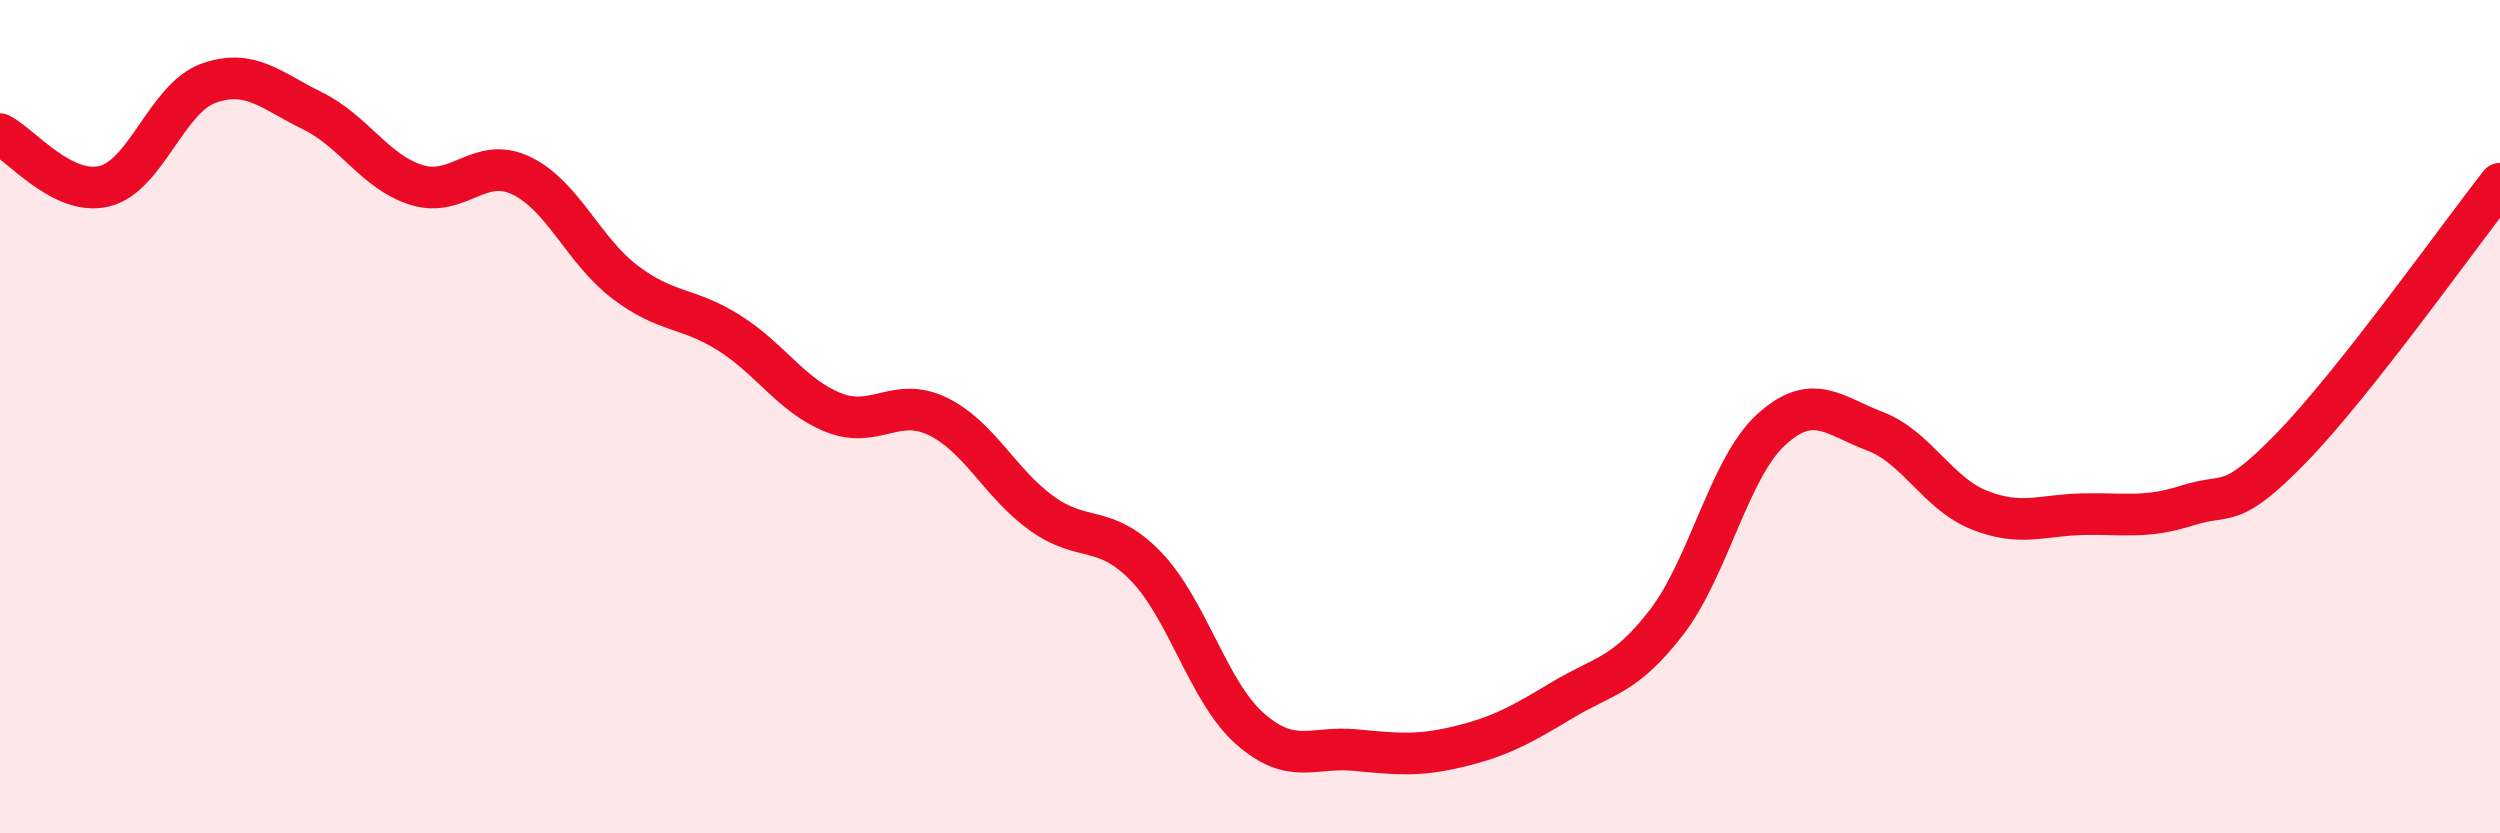
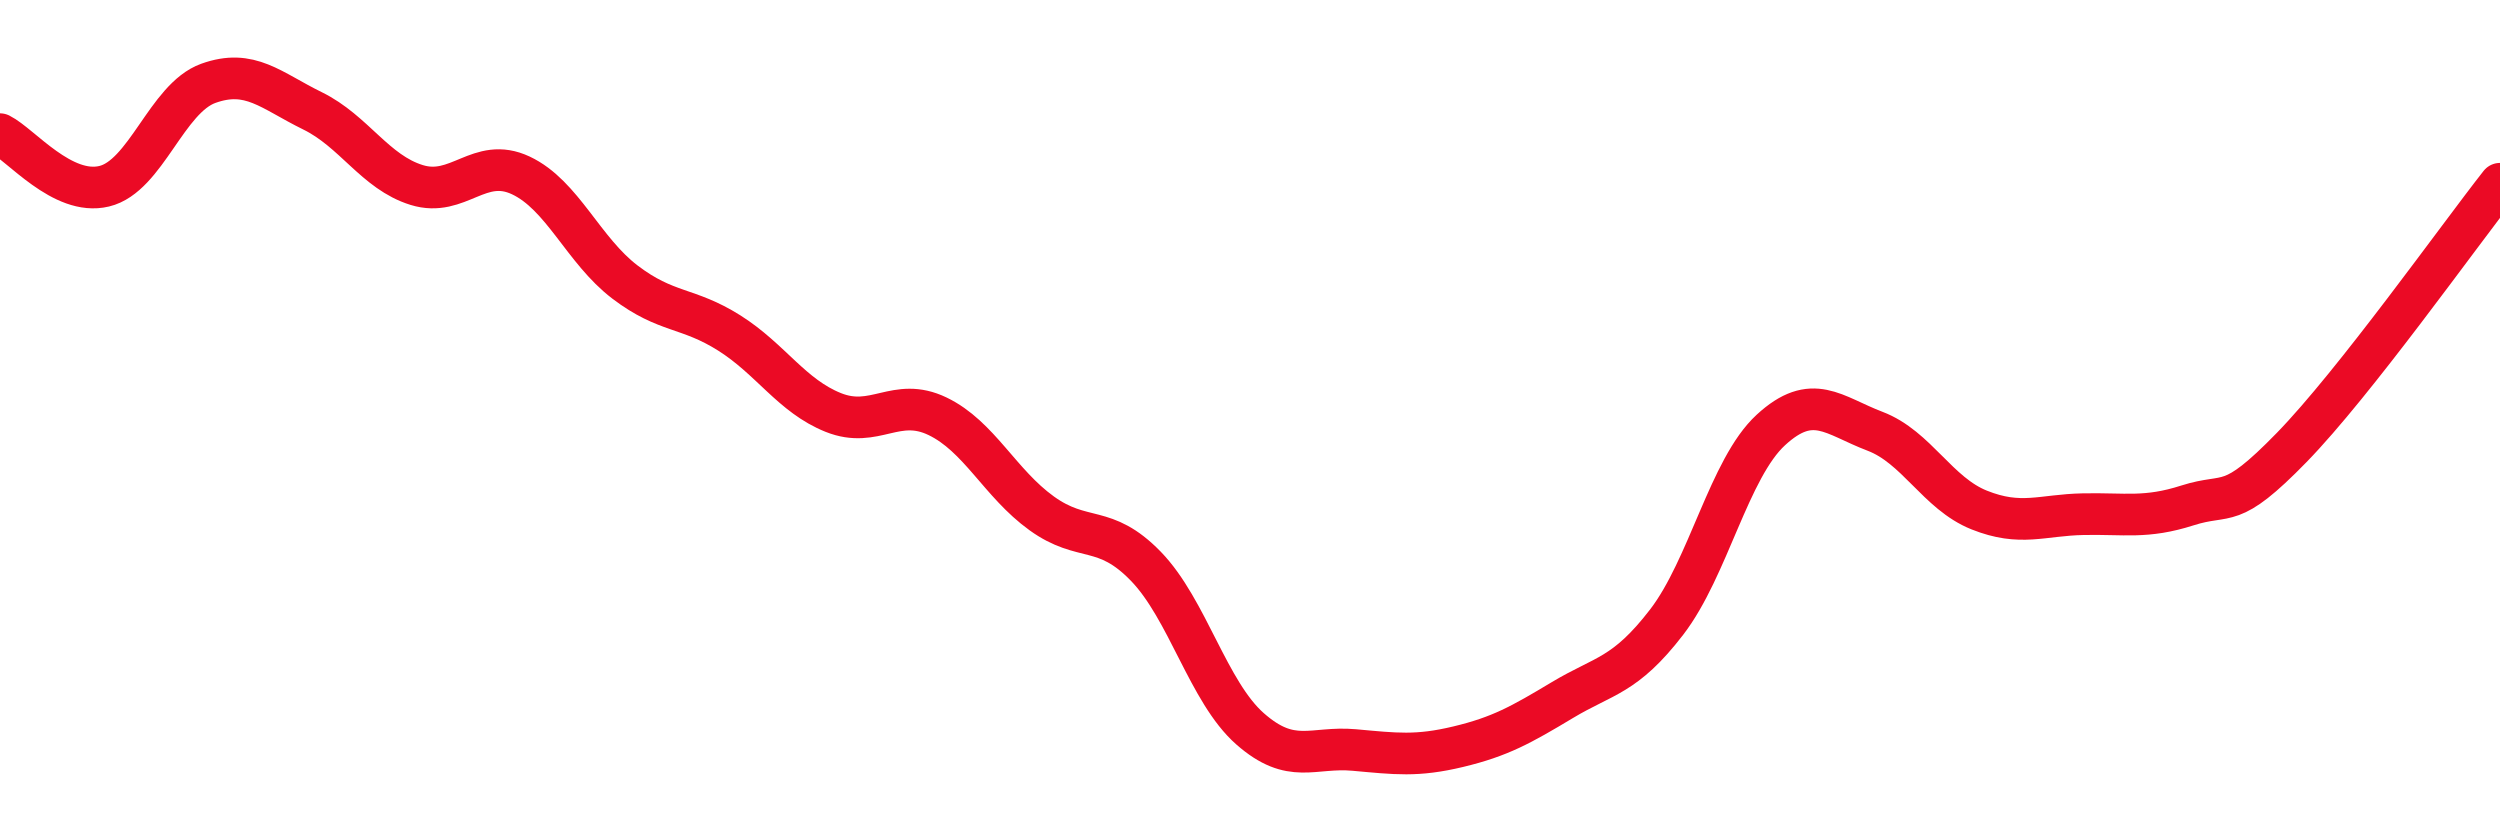
<svg xmlns="http://www.w3.org/2000/svg" width="60" height="20" viewBox="0 0 60 20">
-   <path d="M 0,3.22 C 0.5,3.47 1.5,4.71 2.5,4.47 C 3.5,4.23 4,2.36 5,2 C 6,1.64 6.5,2.17 7.5,2.66 C 8.5,3.15 9,4.13 10,4.44 C 11,4.75 11.5,3.74 12.5,4.21 C 13.5,4.68 14,6.01 15,6.77 C 16,7.53 16.5,7.36 17.5,7.99 C 18.5,8.62 19,9.5 20,9.9 C 21,10.3 21.5,9.51 22.5,9.99 C 23.5,10.47 24,11.6 25,12.32 C 26,13.04 26.5,12.56 27.5,13.59 C 28.5,14.62 29,16.61 30,17.49 C 31,18.37 31.5,17.91 32.5,18 C 33.5,18.09 34,18.16 35,17.92 C 36,17.68 36.5,17.4 37.5,16.8 C 38.5,16.2 39,16.23 40,14.93 C 41,13.63 41.5,11.24 42.5,10.32 C 43.5,9.4 44,9.97 45,10.35 C 46,10.73 46.5,11.84 47.5,12.24 C 48.5,12.64 49,12.36 50,12.34 C 51,12.32 51.5,12.45 52.5,12.13 C 53.5,11.81 53.5,12.28 55,10.74 C 56.5,9.2 59,5.68 60,4.41L60 20L0 20Z" fill="#EB0A25" opacity="0.1" stroke-linecap="round" stroke-linejoin="round" />
  <path d="M 0,3.22 C 0.5,3.47 1.5,4.71 2.5,4.47 C 3.5,4.23 4,2.36 5,2 C 6,1.64 6.5,2.17 7.5,2.66 C 8.5,3.15 9,4.13 10,4.44 C 11,4.75 11.5,3.74 12.5,4.21 C 13.5,4.68 14,6.01 15,6.77 C 16,7.53 16.5,7.36 17.5,7.99 C 18.5,8.62 19,9.5 20,9.9 C 21,10.3 21.5,9.51 22.5,9.99 C 23.5,10.47 24,11.6 25,12.32 C 26,13.04 26.5,12.56 27.5,13.59 C 28.5,14.62 29,16.61 30,17.49 C 31,18.37 31.5,17.91 32.5,18 C 33.5,18.09 34,18.16 35,17.92 C 36,17.68 36.5,17.4 37.5,16.8 C 38.5,16.2 39,16.23 40,14.93 C 41,13.63 41.5,11.24 42.5,10.32 C 43.5,9.4 44,9.97 45,10.35 C 46,10.73 46.5,11.84 47.5,12.24 C 48.5,12.64 49,12.36 50,12.34 C 51,12.32 51.5,12.45 52.5,12.13 C 53.5,11.81 53.5,12.28 55,10.74 C 56.5,9.2 59,5.68 60,4.41" stroke="#EB0A25" stroke-width="1" fill="none" stroke-linecap="round" stroke-linejoin="round" />
</svg>